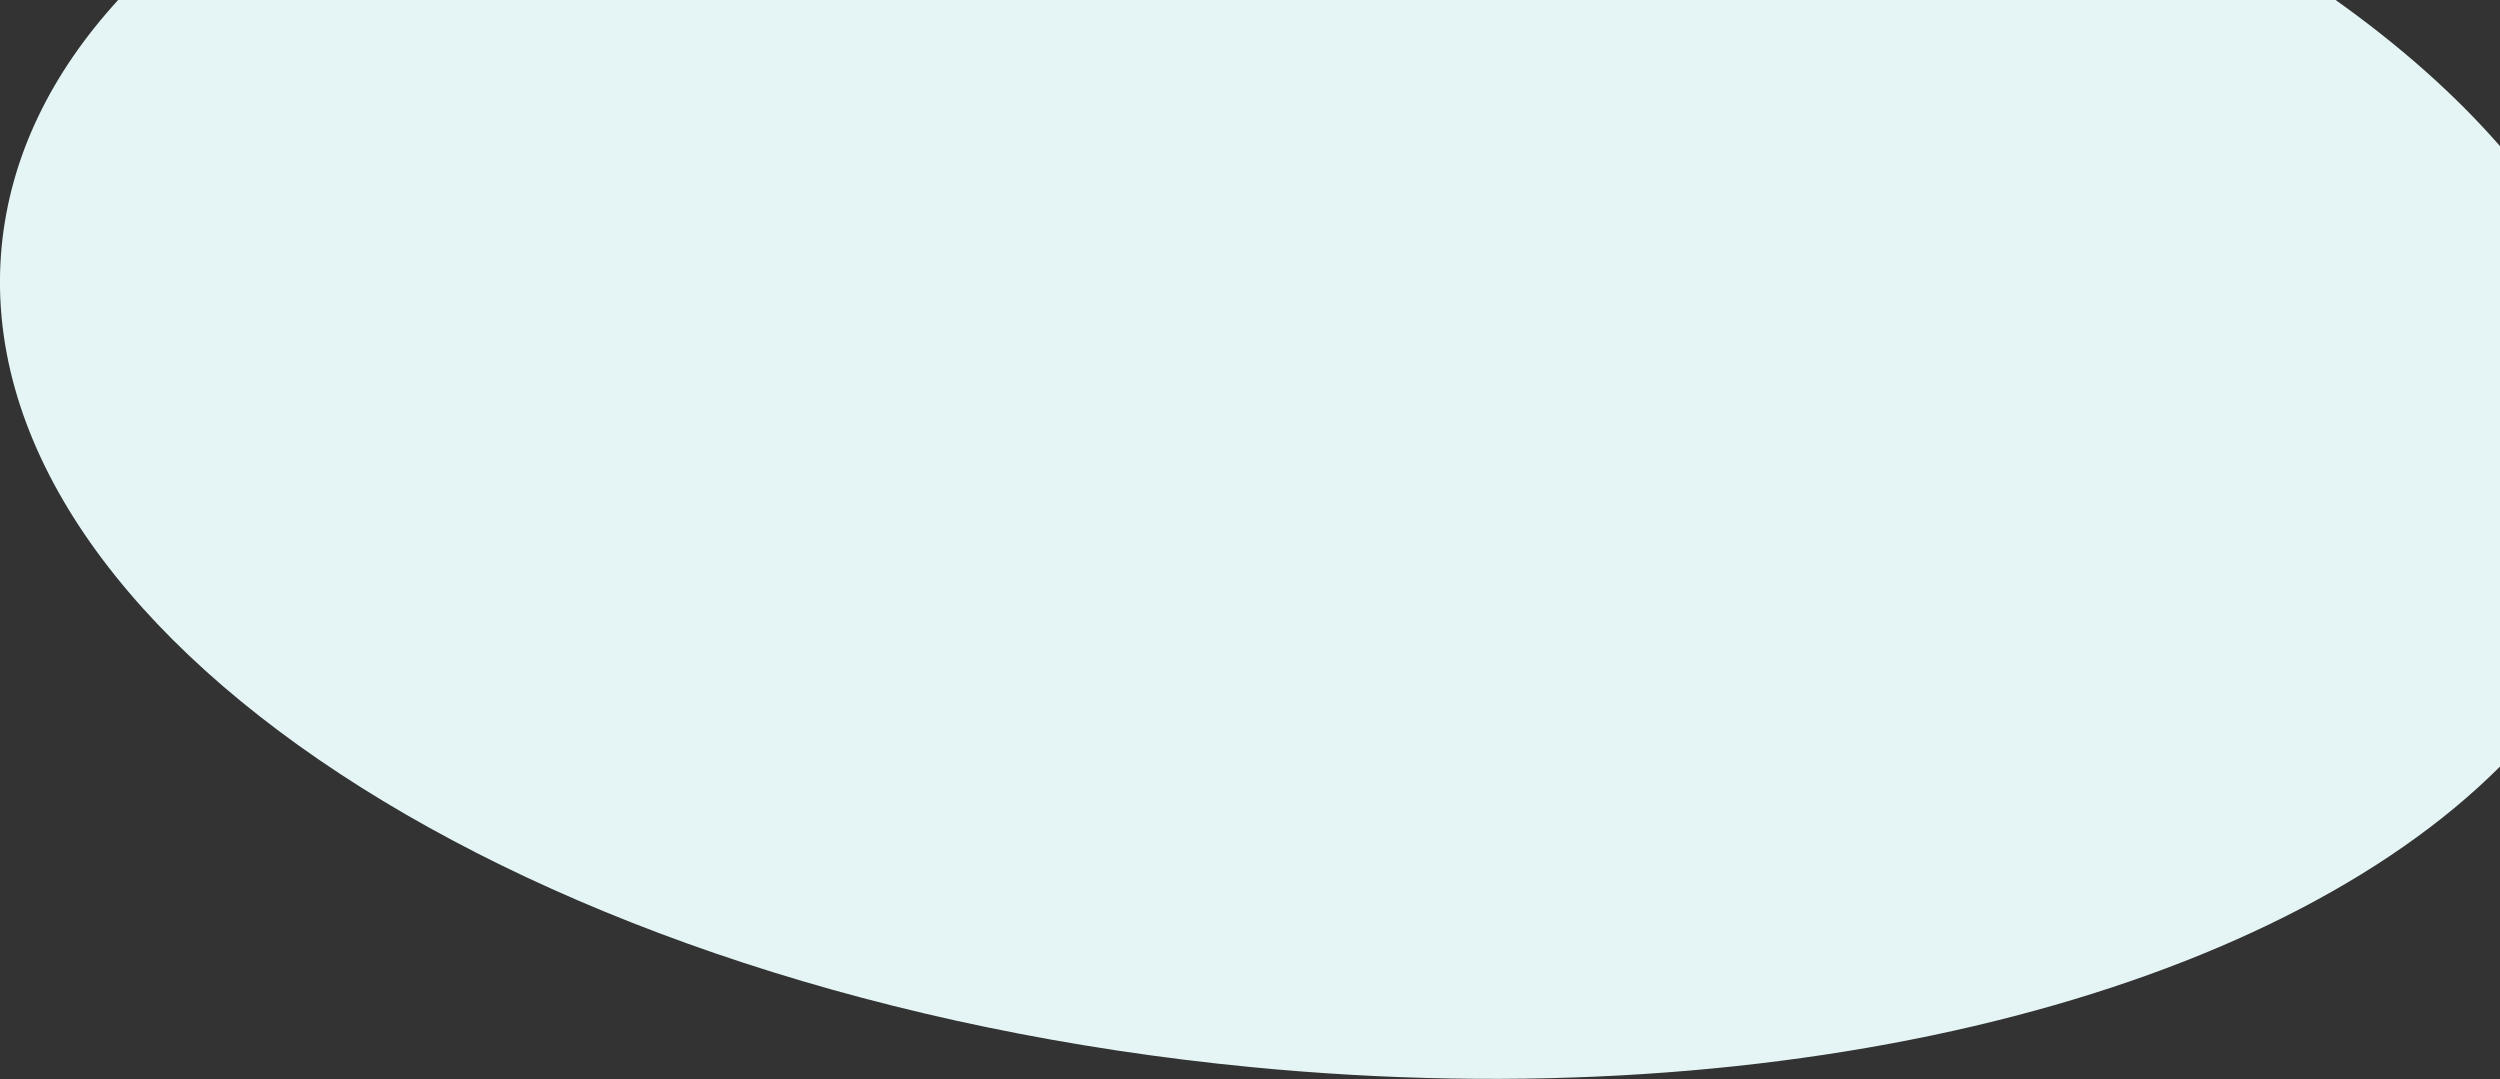
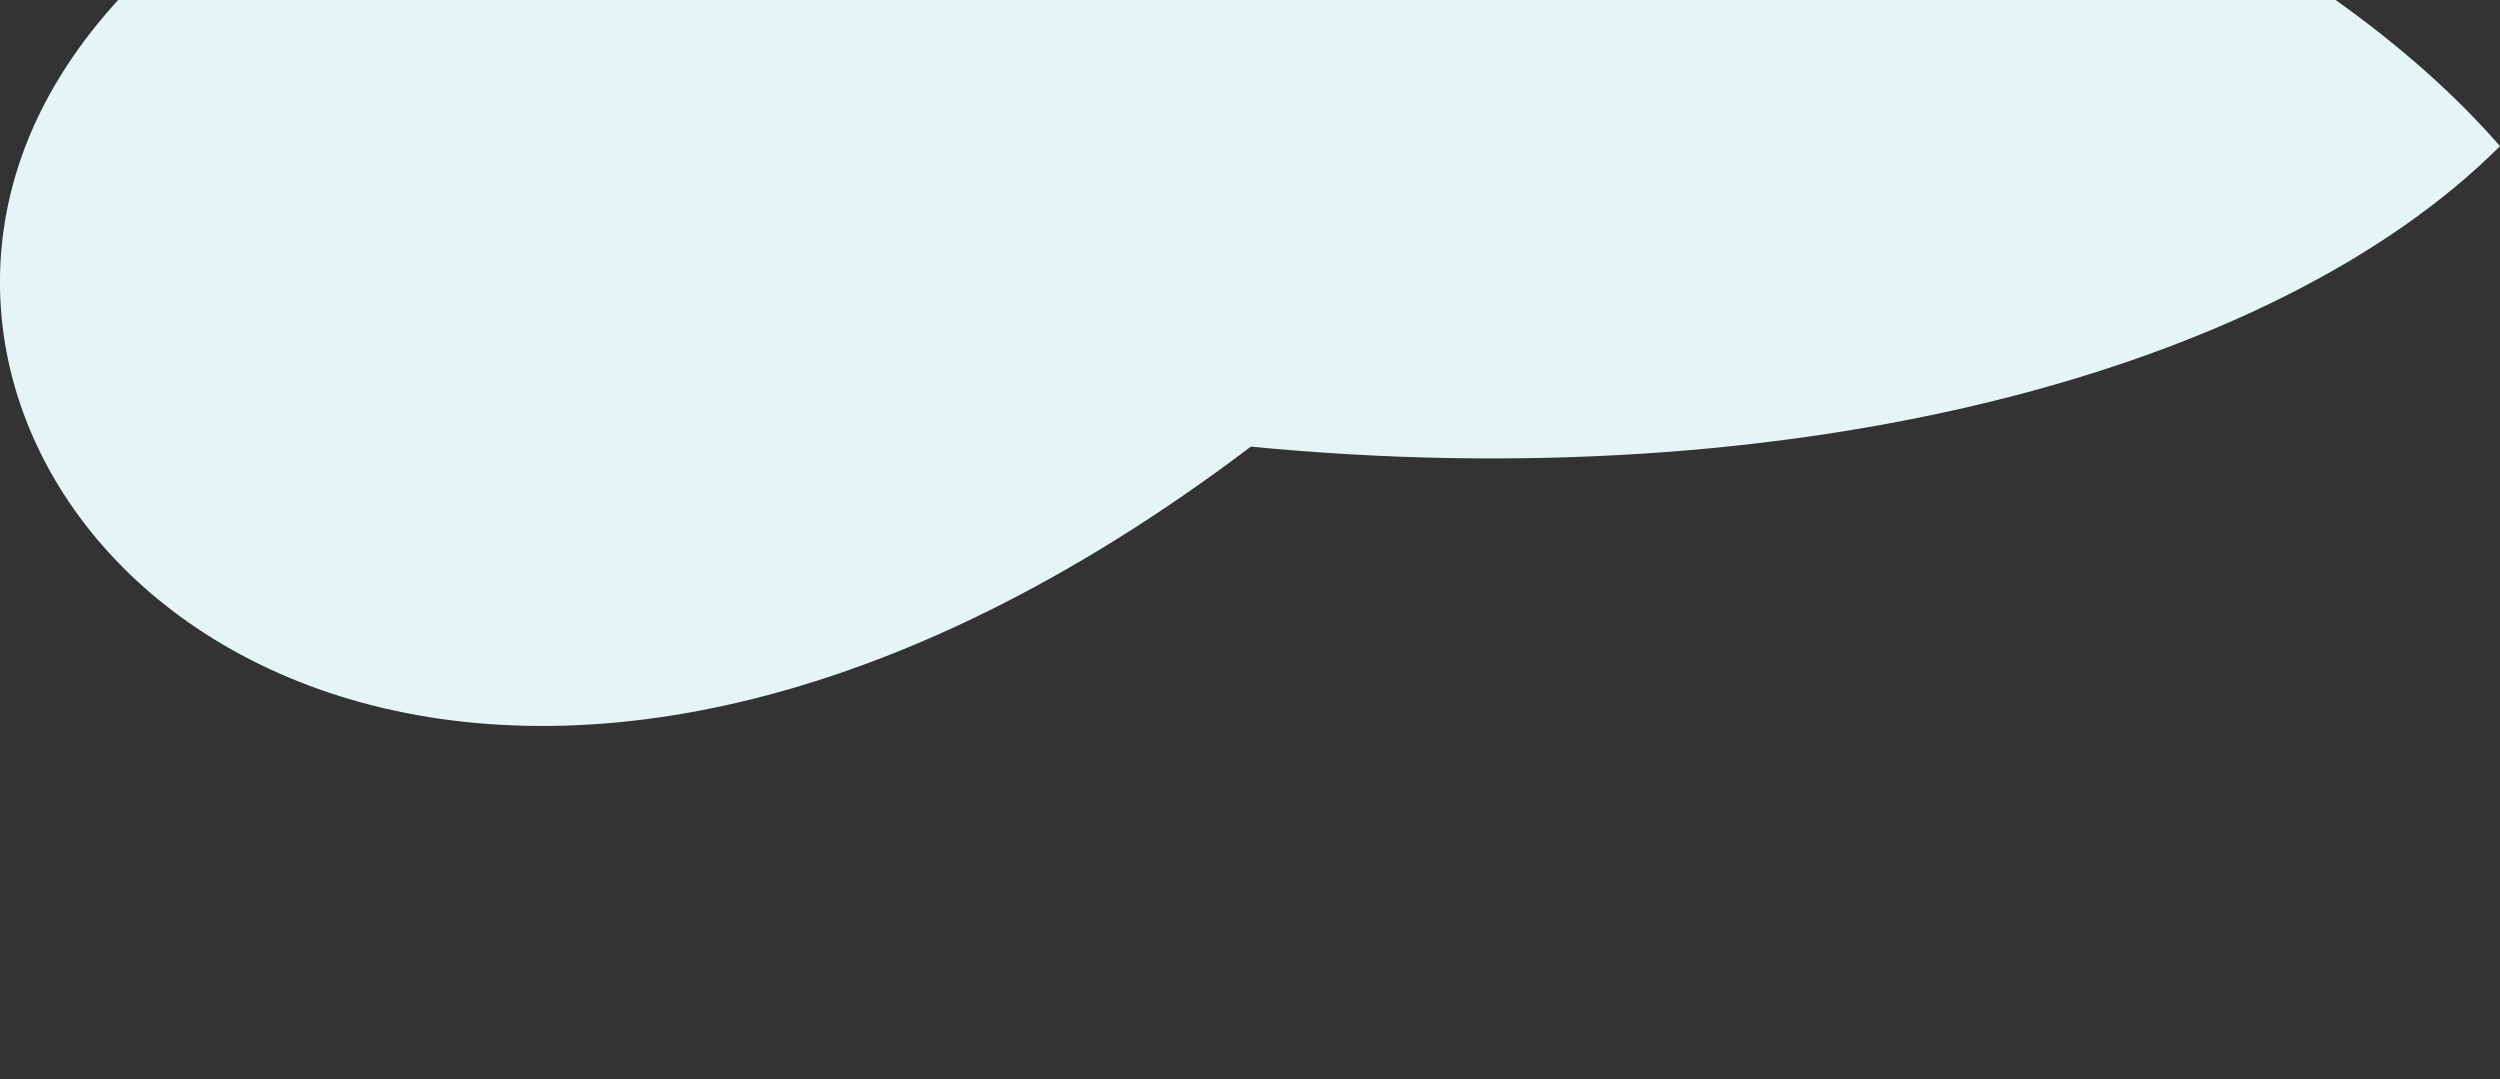
<svg xmlns="http://www.w3.org/2000/svg" version="1.1" viewBox="0 0 876 378.1">
  <rect x="0" y="0" width="876" height="378.1" fill="#333333" stroke="none" />
  <defs>
    <style>
      .cls-1 {
        fill: #e5f5f5;
      }
    </style>
  </defs>
  <g>
    <g id="Calque_1">
-       <path class="cls-1" d="M876,51.2v217.4c-79.3,79.3-248,123.7-437.7,105.3C183.6,349.2-12.4,220.4.6,86.2,3.7,54.6,18,25.6,41.4,0h777c22.5,16,41.9,33.2,57.6,51.2Z" />
+       <path class="cls-1" d="M876,51.2c-79.3,79.3-248,123.7-437.7,105.3C183.6,349.2-12.4,220.4.6,86.2,3.7,54.6,18,25.6,41.4,0h777c22.5,16,41.9,33.2,57.6,51.2Z" />
    </g>
  </g>
</svg>